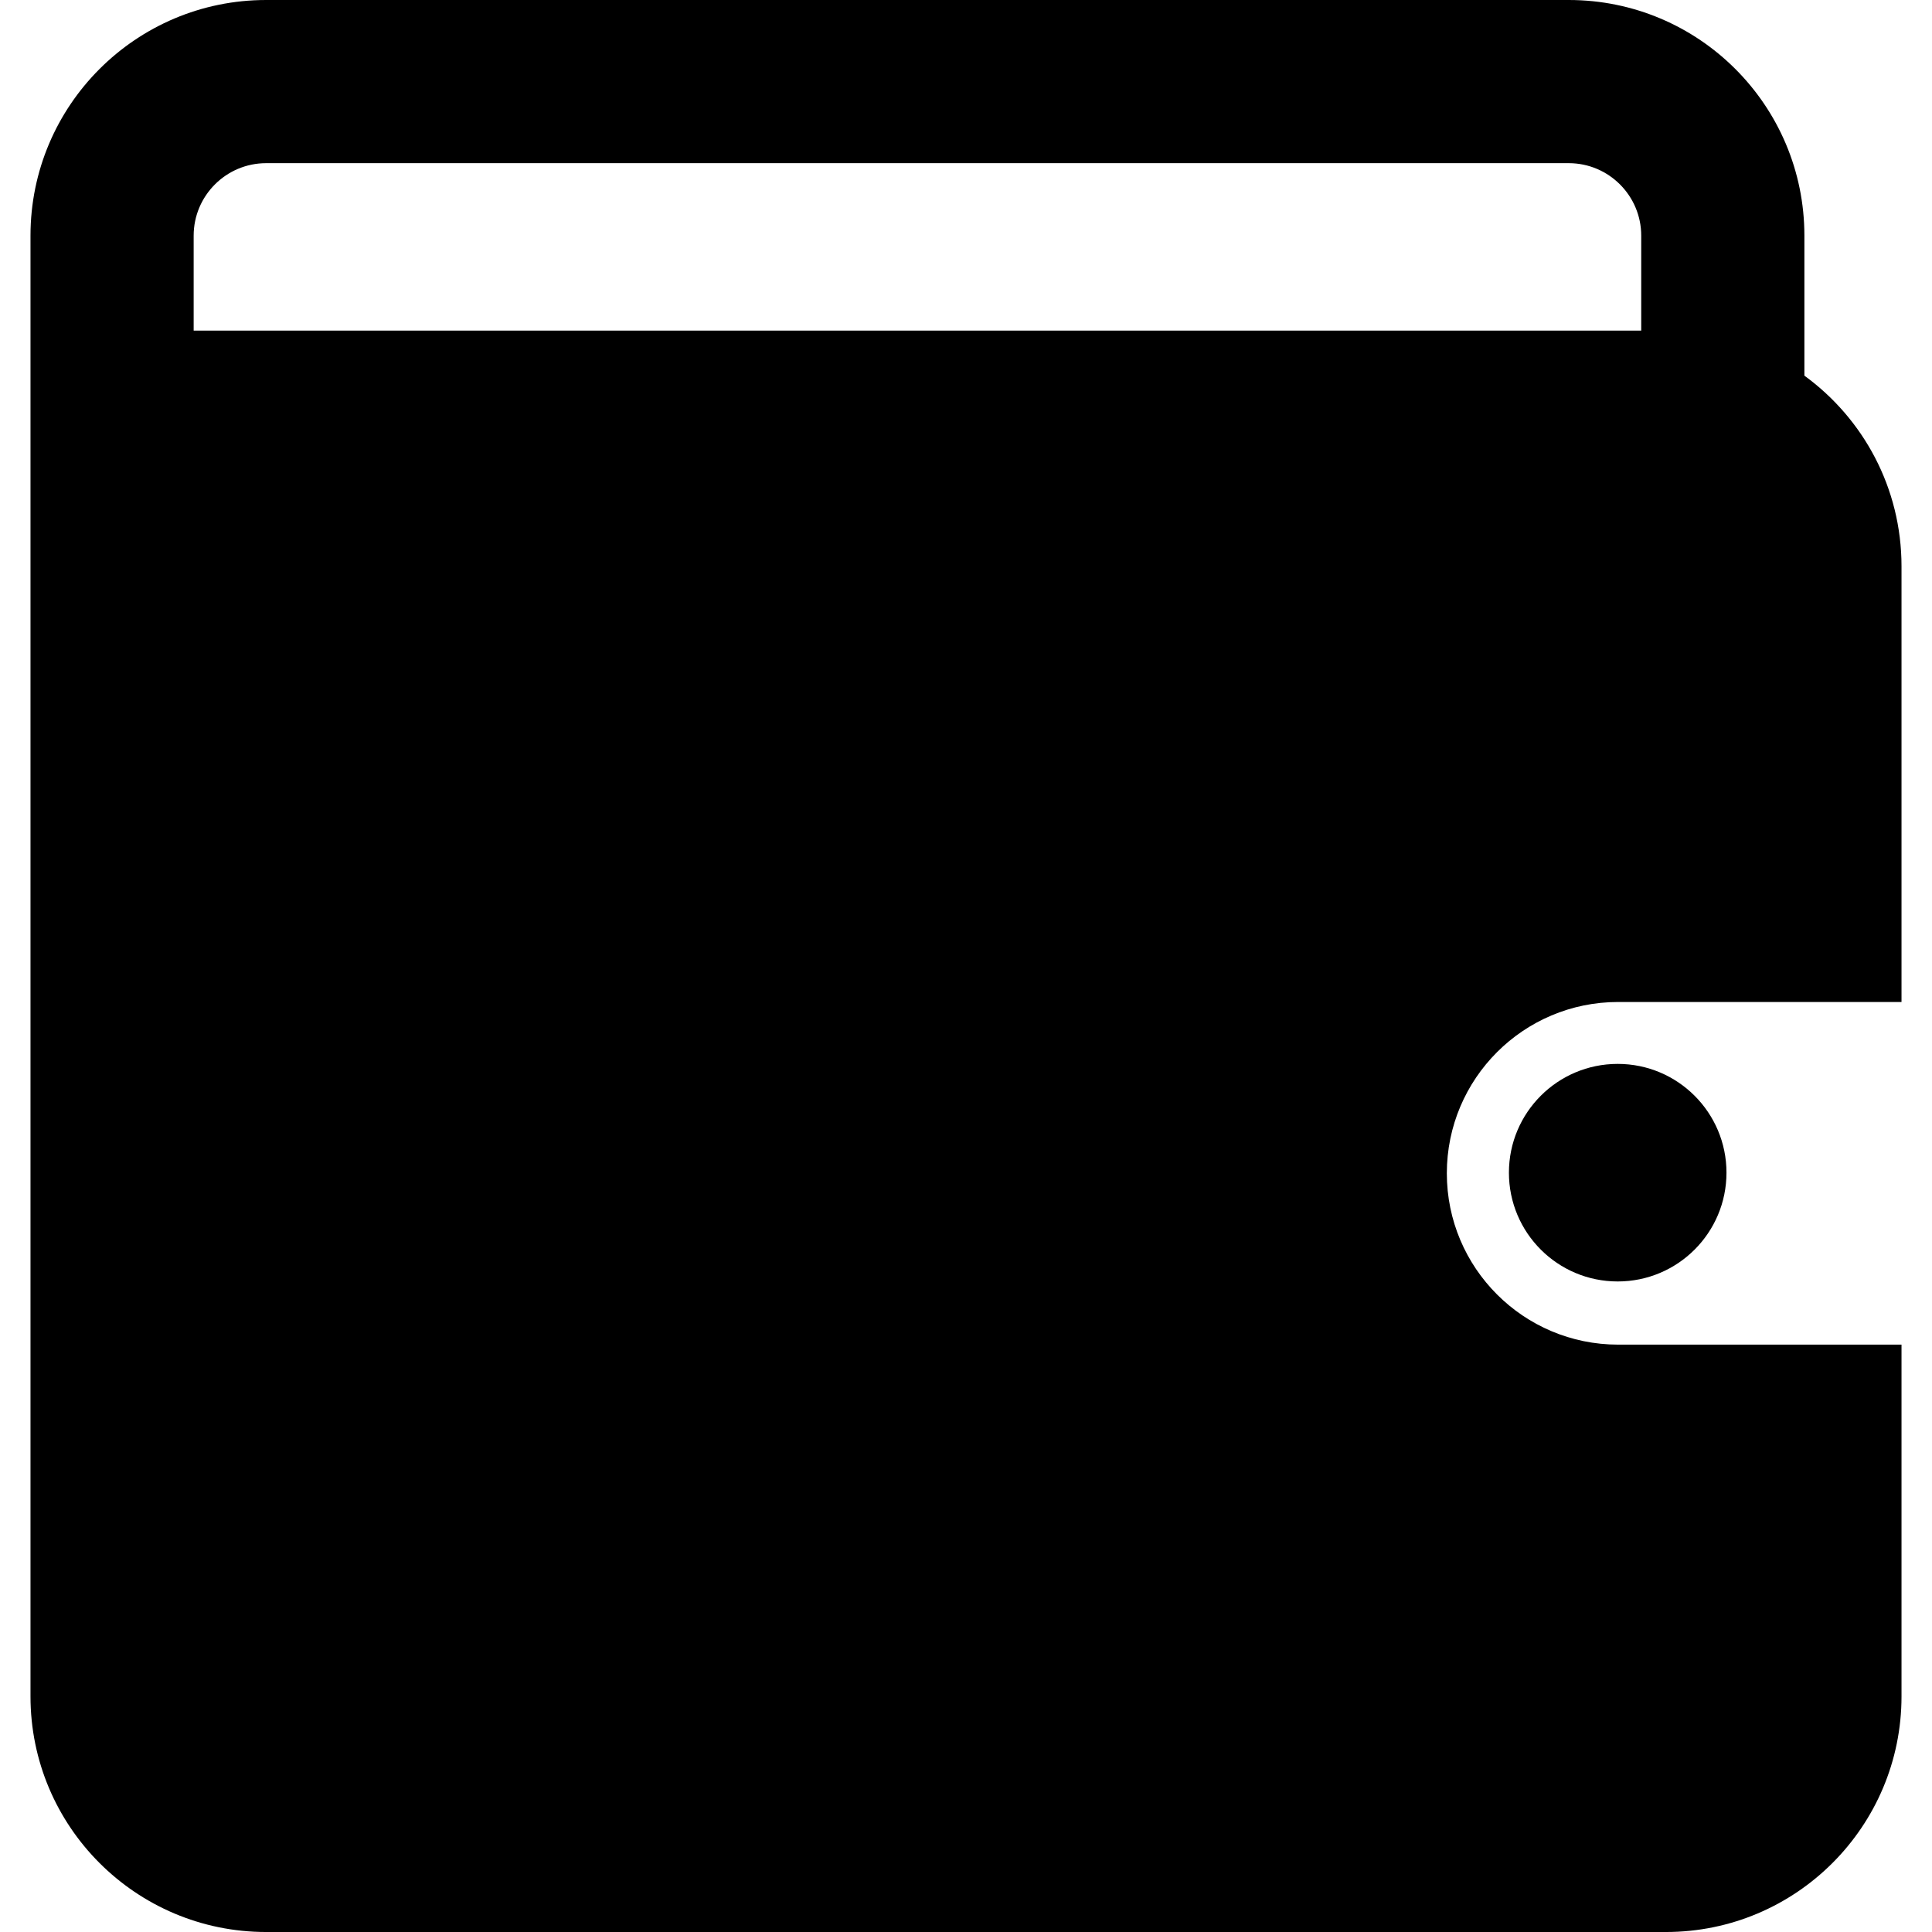
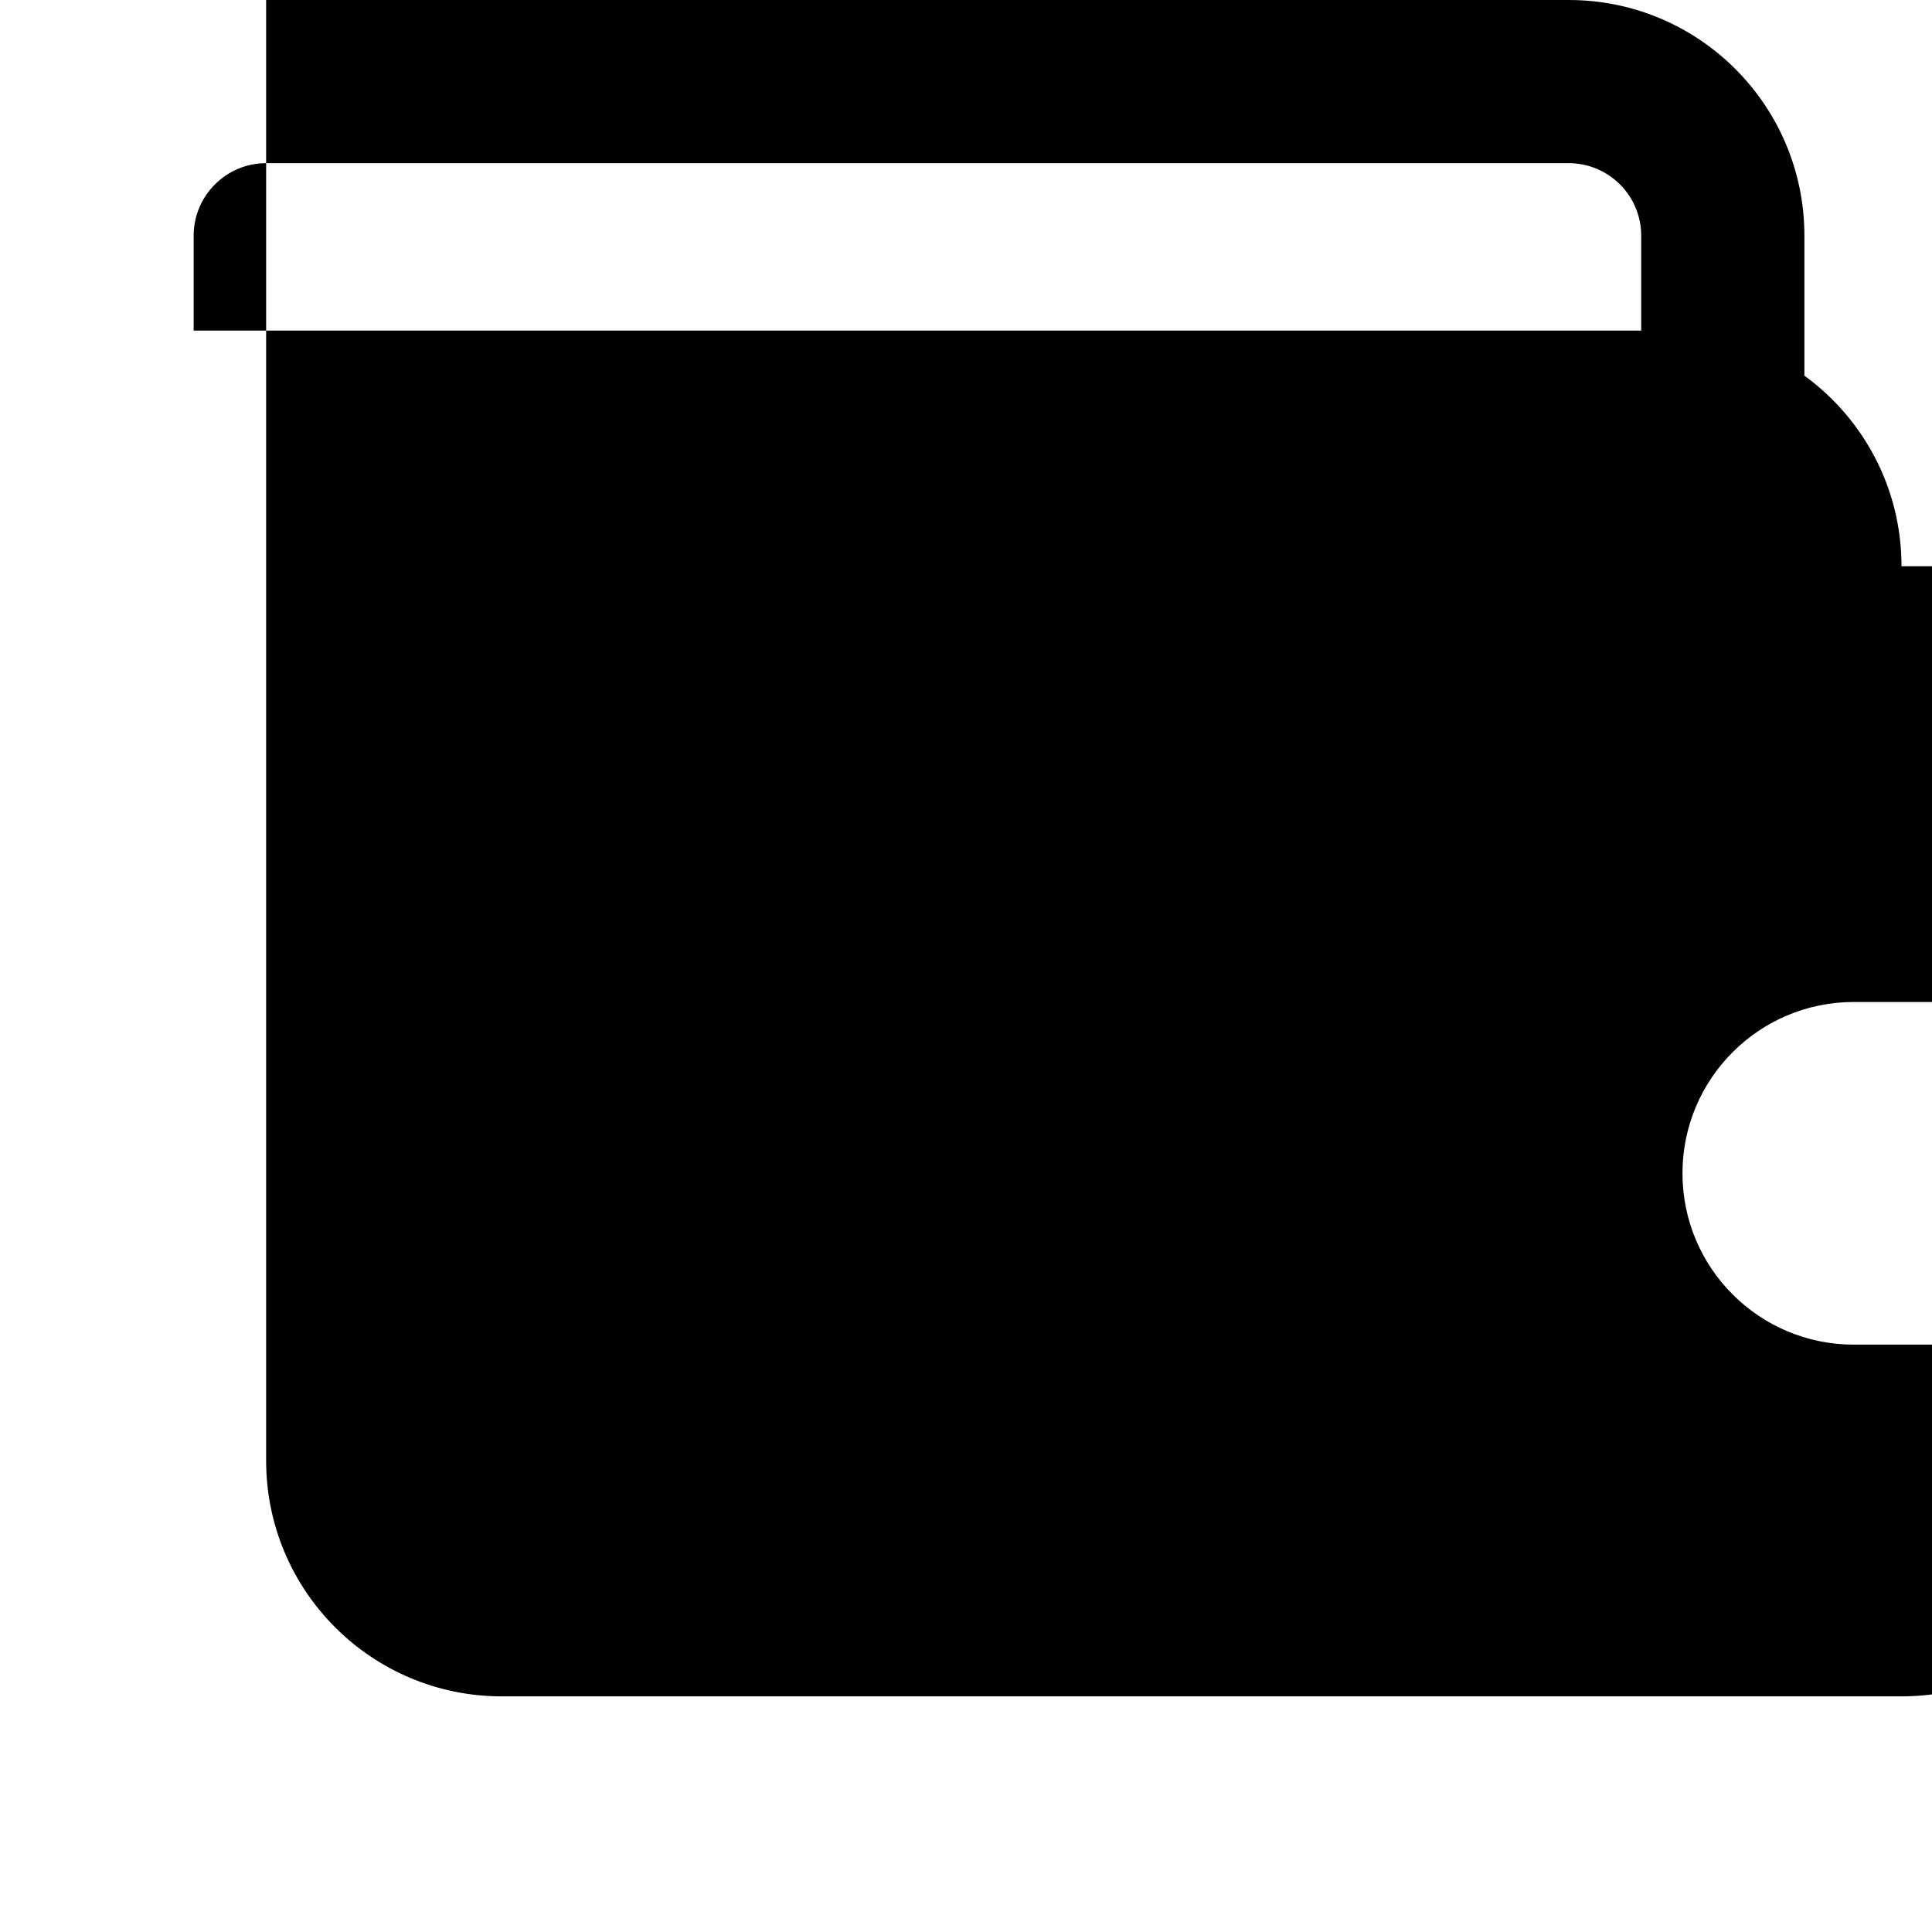
<svg xmlns="http://www.w3.org/2000/svg" fill="#000000" height="800px" width="800px" version="1.1" id="Capa_1" viewBox="0 0 340.756 340.756" xml:space="preserve">
  <g>
-     <path d="M335.378,99.869c0-13.82-6.75-26.057-17.129-33.613V41.562C318.249,18.608,299.642,0,276.688,0H46.94   C23.986,0,5.378,18.608,5.378,41.562v58.308v141.018v58.308c0,22.954,18.608,41.561,41.562,41.561h246.877   c22.954,0,41.561-18.608,41.561-41.561V237.16h-49.976c-16.688,0-30.217-13.529-30.217-30.217   c0-16.688,13.529-30.217,30.217-30.217h49.976V99.869z M289.47,58.308H34.157V41.562c0-7.048,5.734-12.783,12.783-12.783h229.748   c7.05,0,12.782,5.735,12.782,12.783V58.308z" />
-     <circle cx="285.321" cy="206.831" r="19.186" />
+     <path d="M335.378,99.869c0-13.82-6.75-26.057-17.129-33.613V41.562C318.249,18.608,299.642,0,276.688,0H46.94   v58.308v141.018v58.308c0,22.954,18.608,41.561,41.562,41.561h246.877   c22.954,0,41.561-18.608,41.561-41.561V237.16h-49.976c-16.688,0-30.217-13.529-30.217-30.217   c0-16.688,13.529-30.217,30.217-30.217h49.976V99.869z M289.47,58.308H34.157V41.562c0-7.048,5.734-12.783,12.783-12.783h229.748   c7.05,0,12.782,5.735,12.782,12.783V58.308z" />
  </g>
</svg>